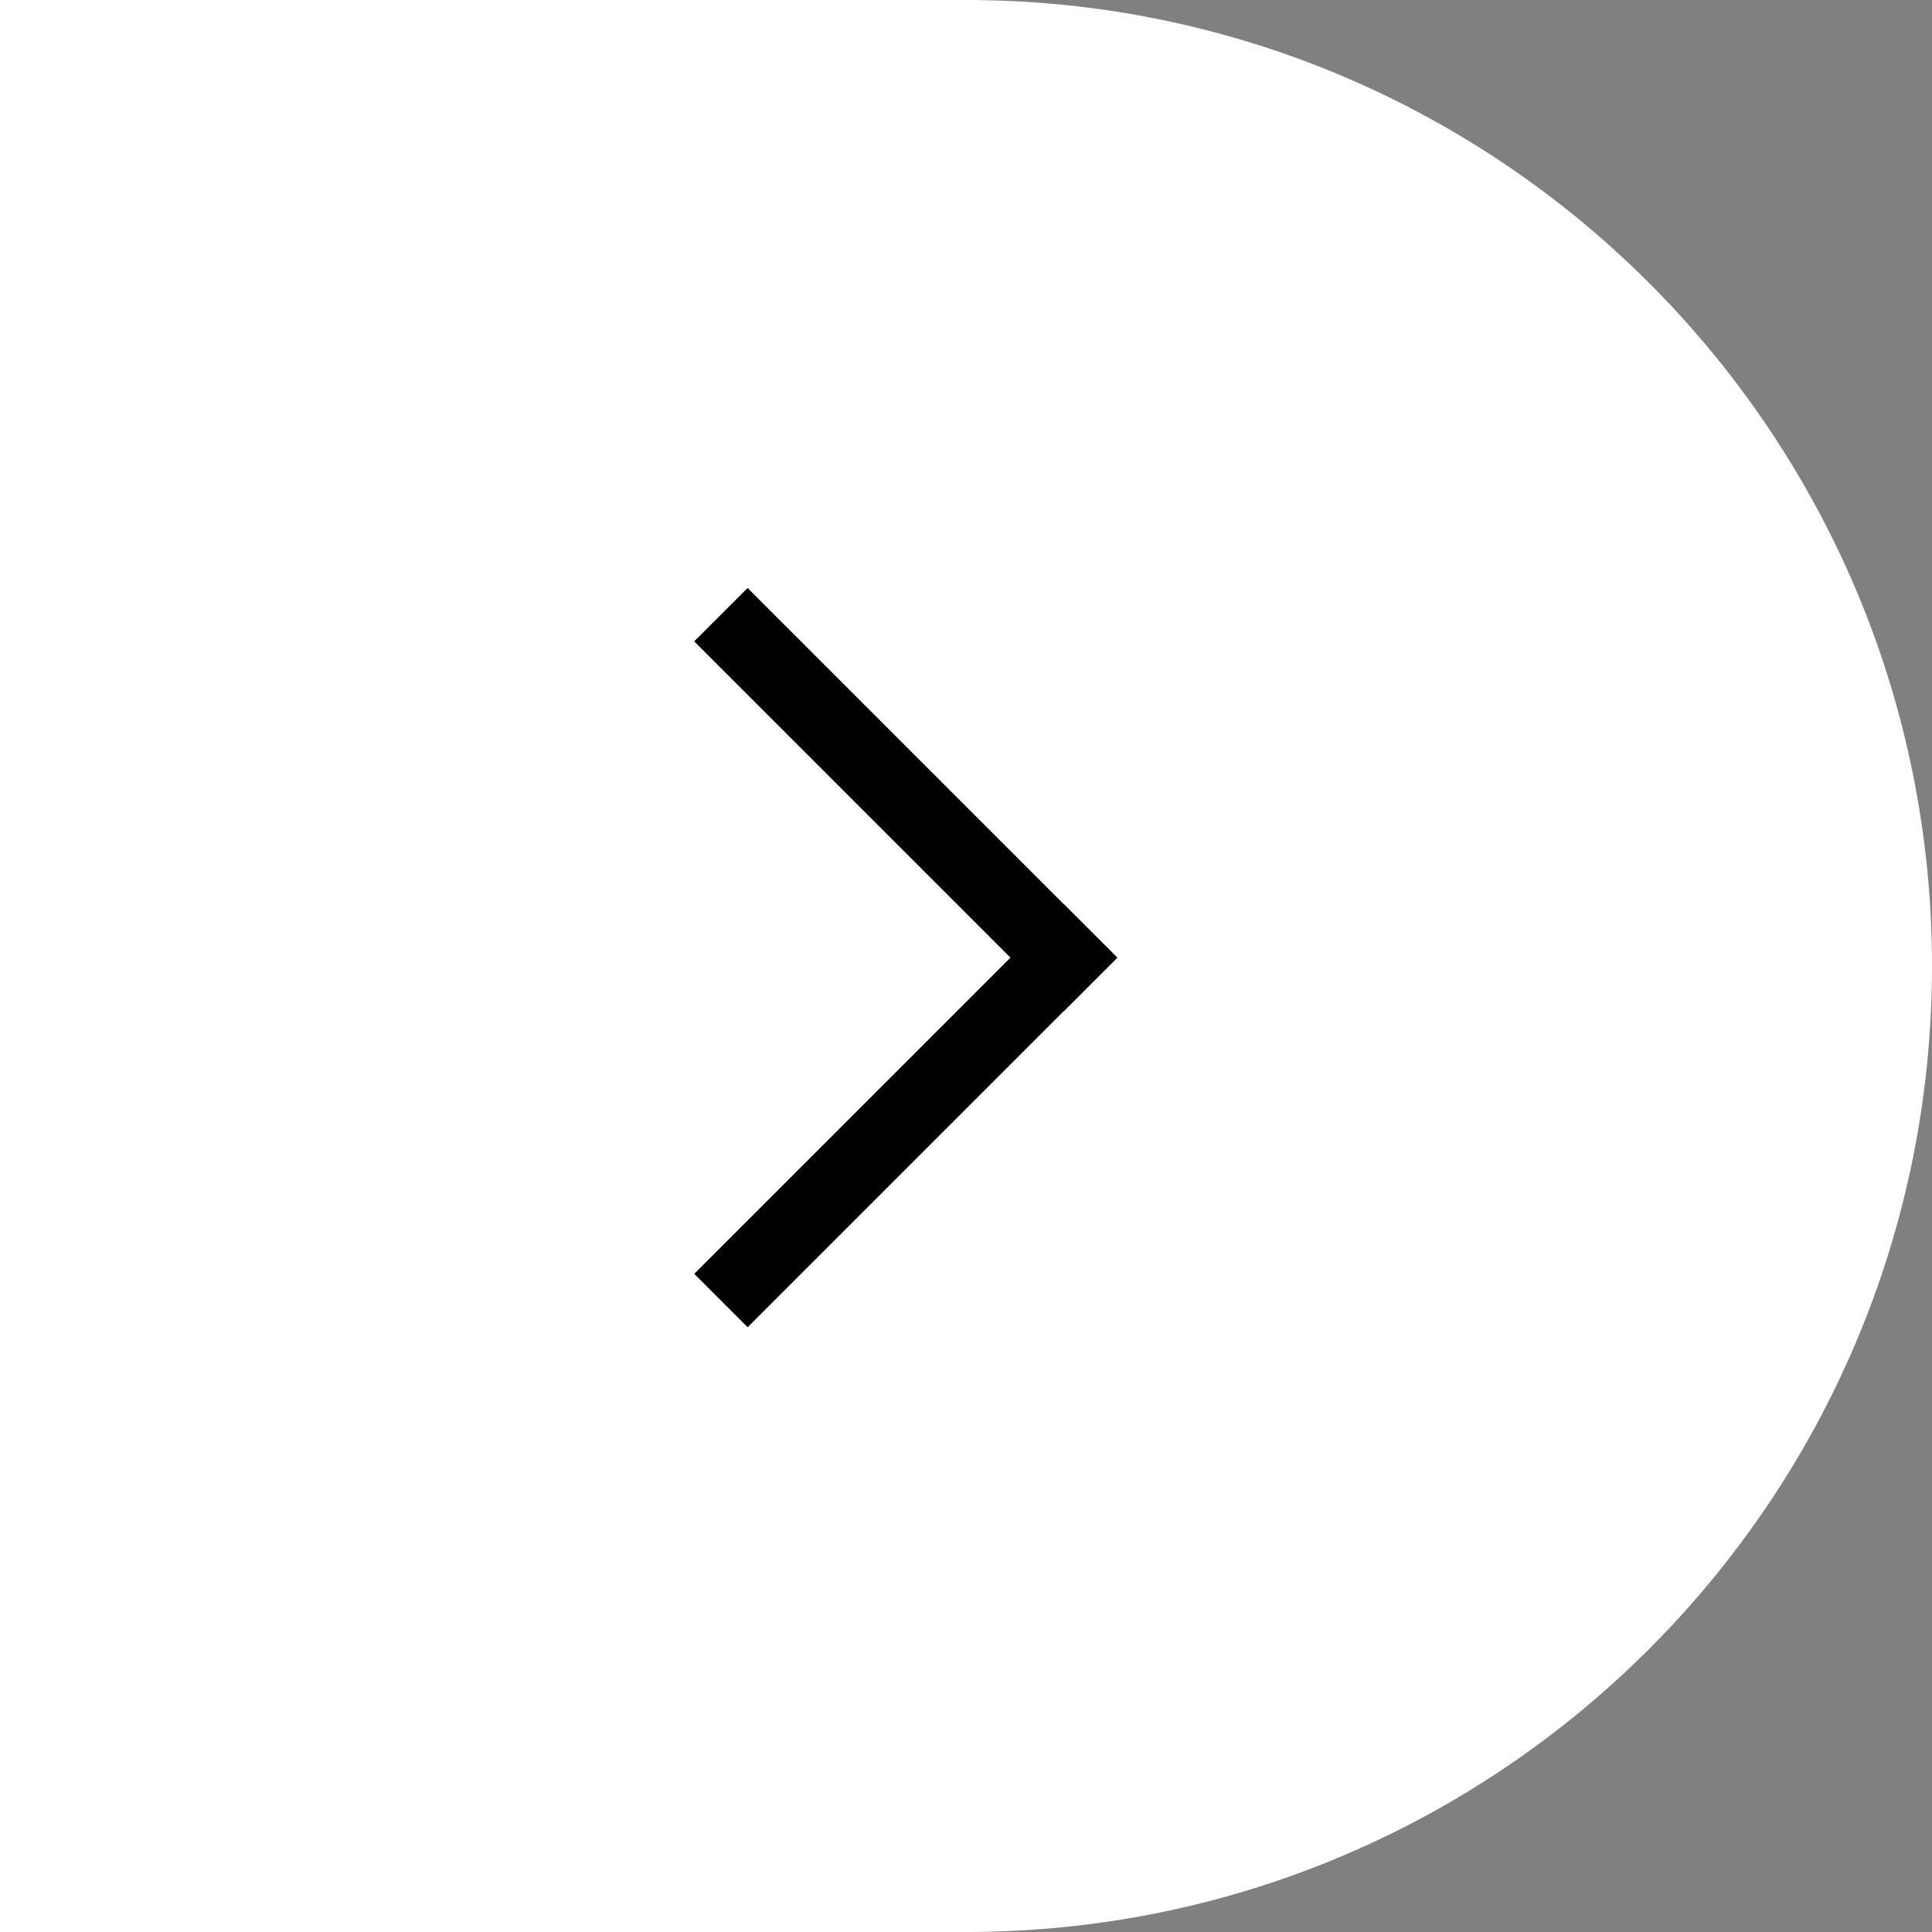
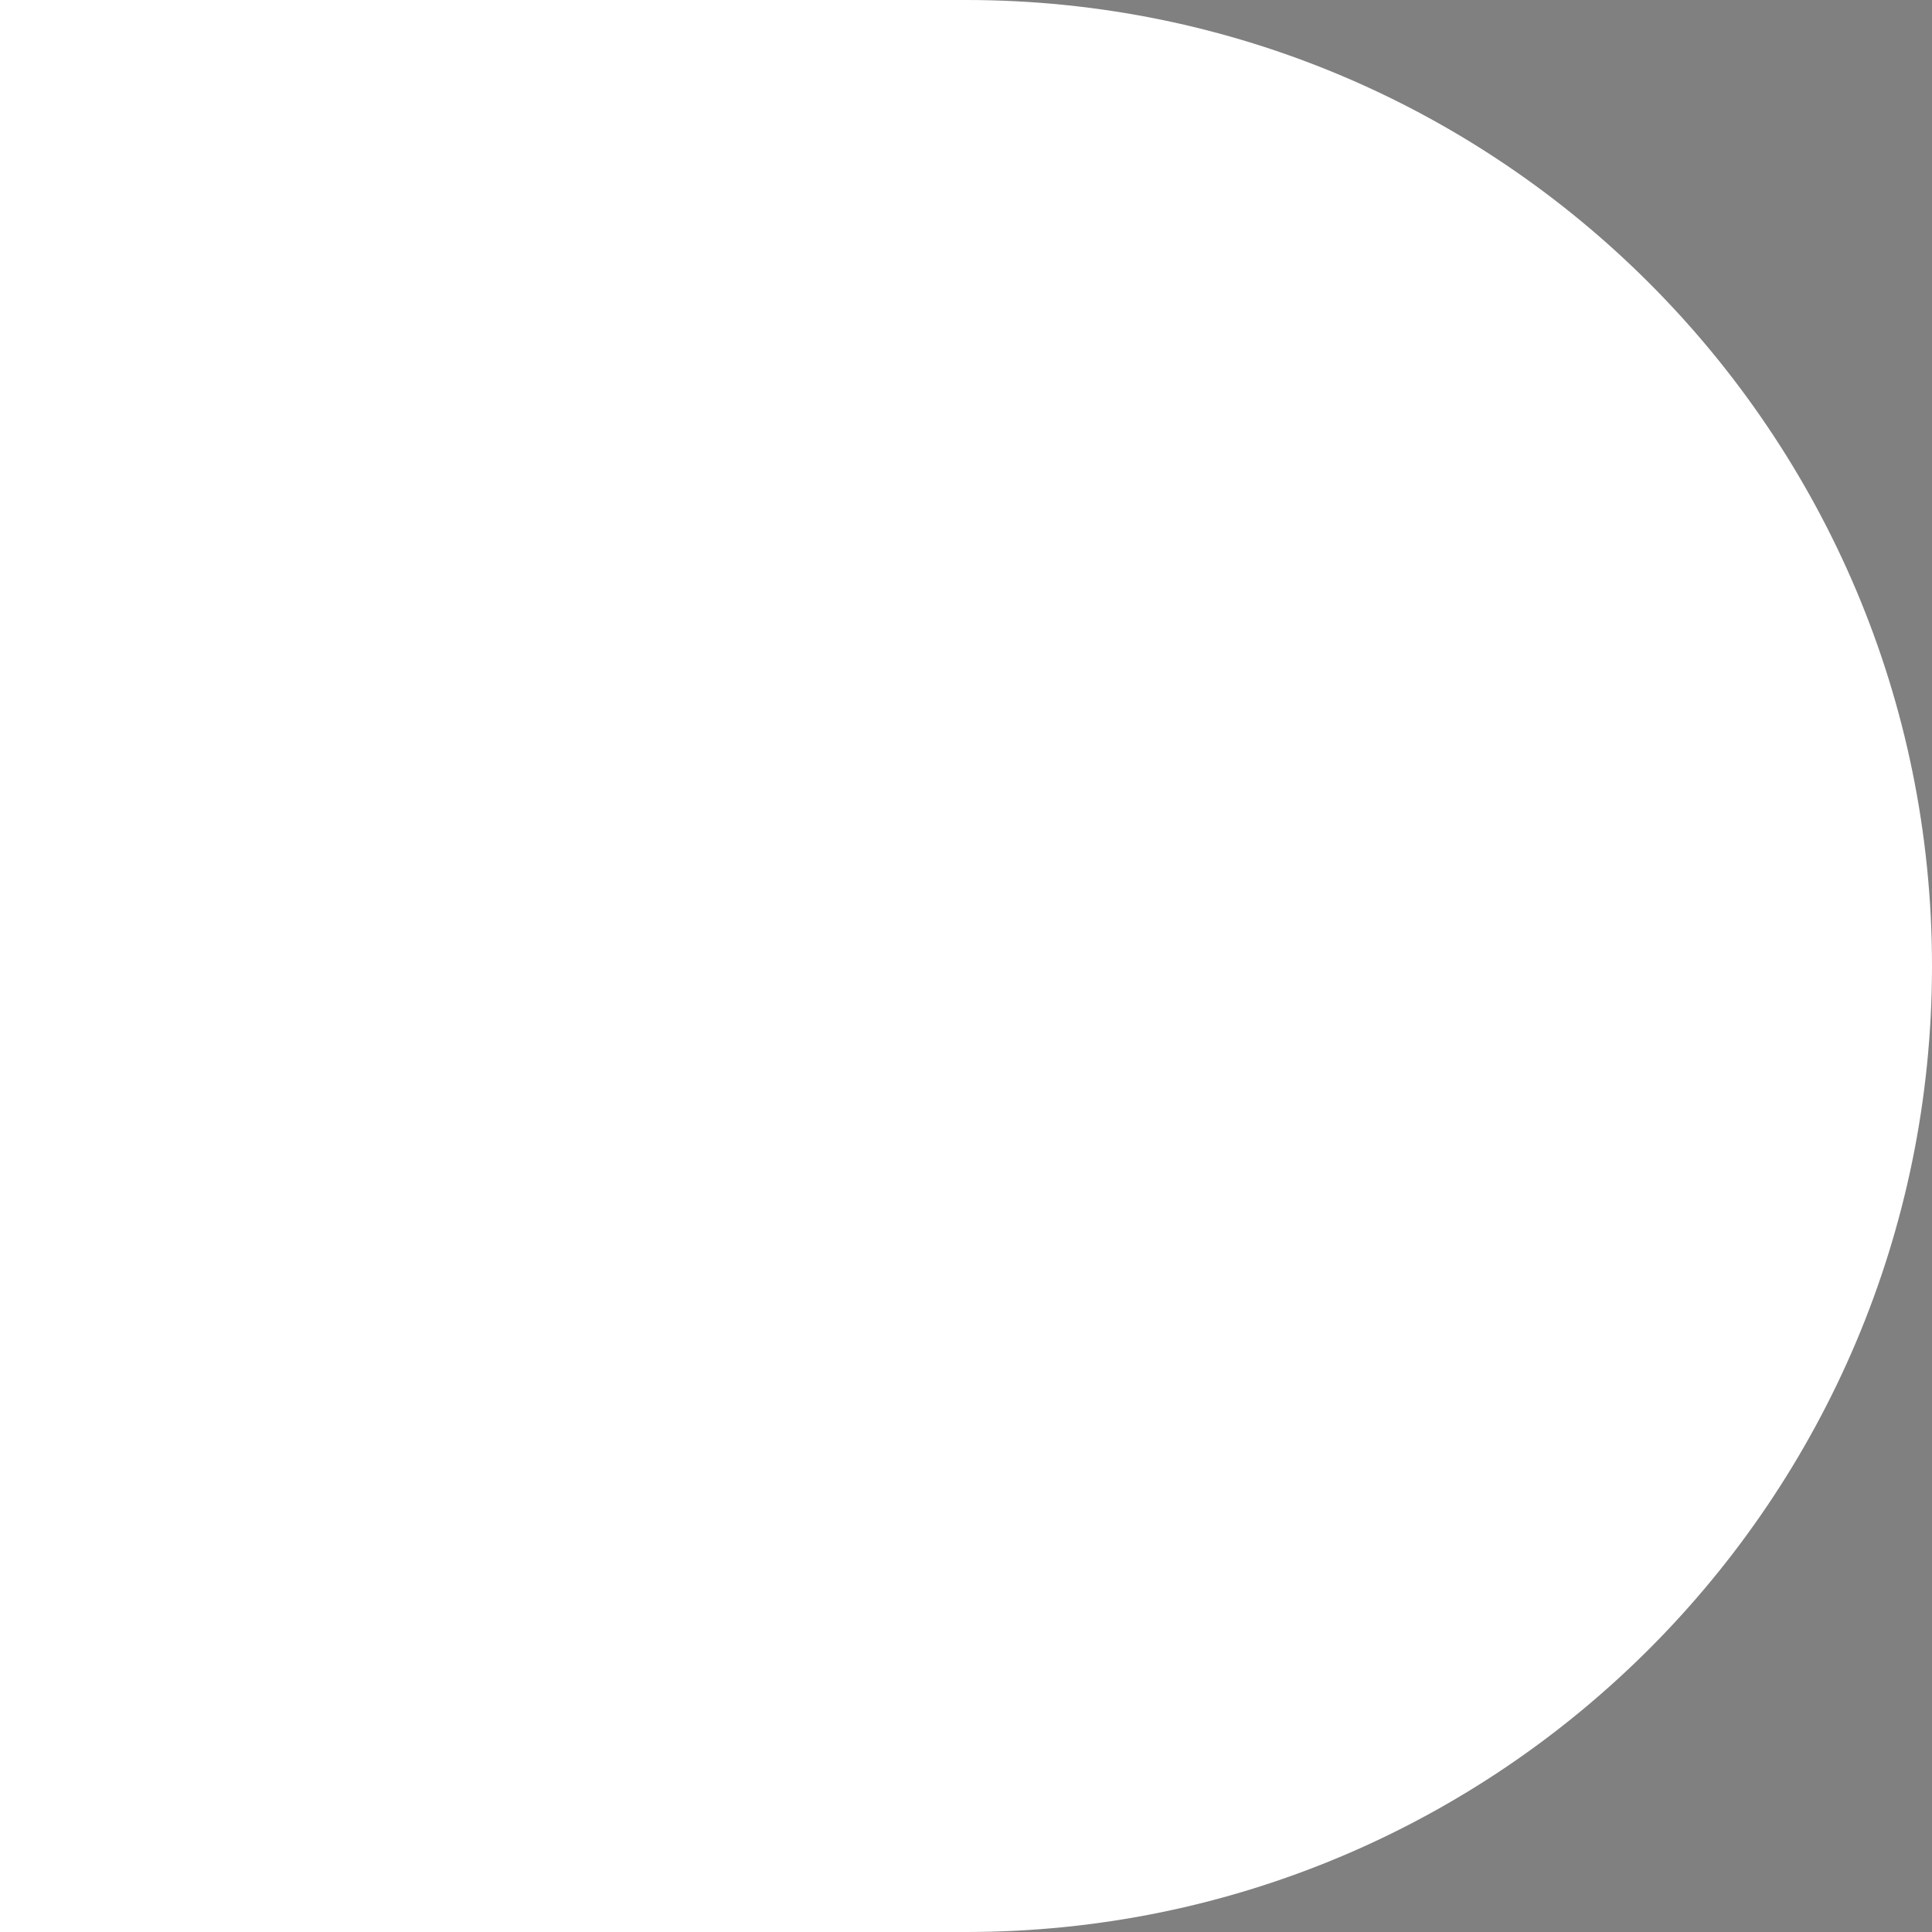
<svg xmlns="http://www.w3.org/2000/svg" width="46" height="46" viewBox="0 0 46 46" fill="none">
  <rect x="0" y="0" width="46" height="46" fill="#808080" stroke="none" />
  <path d="M46 23C46 10.297 35.703 0 23 0H0V46H23C35.703 46 46 35.703 46 23Z" fill="white" fill-opacity="1" />
-   <rect x="17.801" y="31.601" width="1.798" height="12.446" transform="rotate(-135 17.801 31.601)" fill="black" />
-   <rect x="16.529" y="15.271" width="1.798" height="12.446" transform="rotate(-45 16.529 15.271)" fill="black" />
</svg>